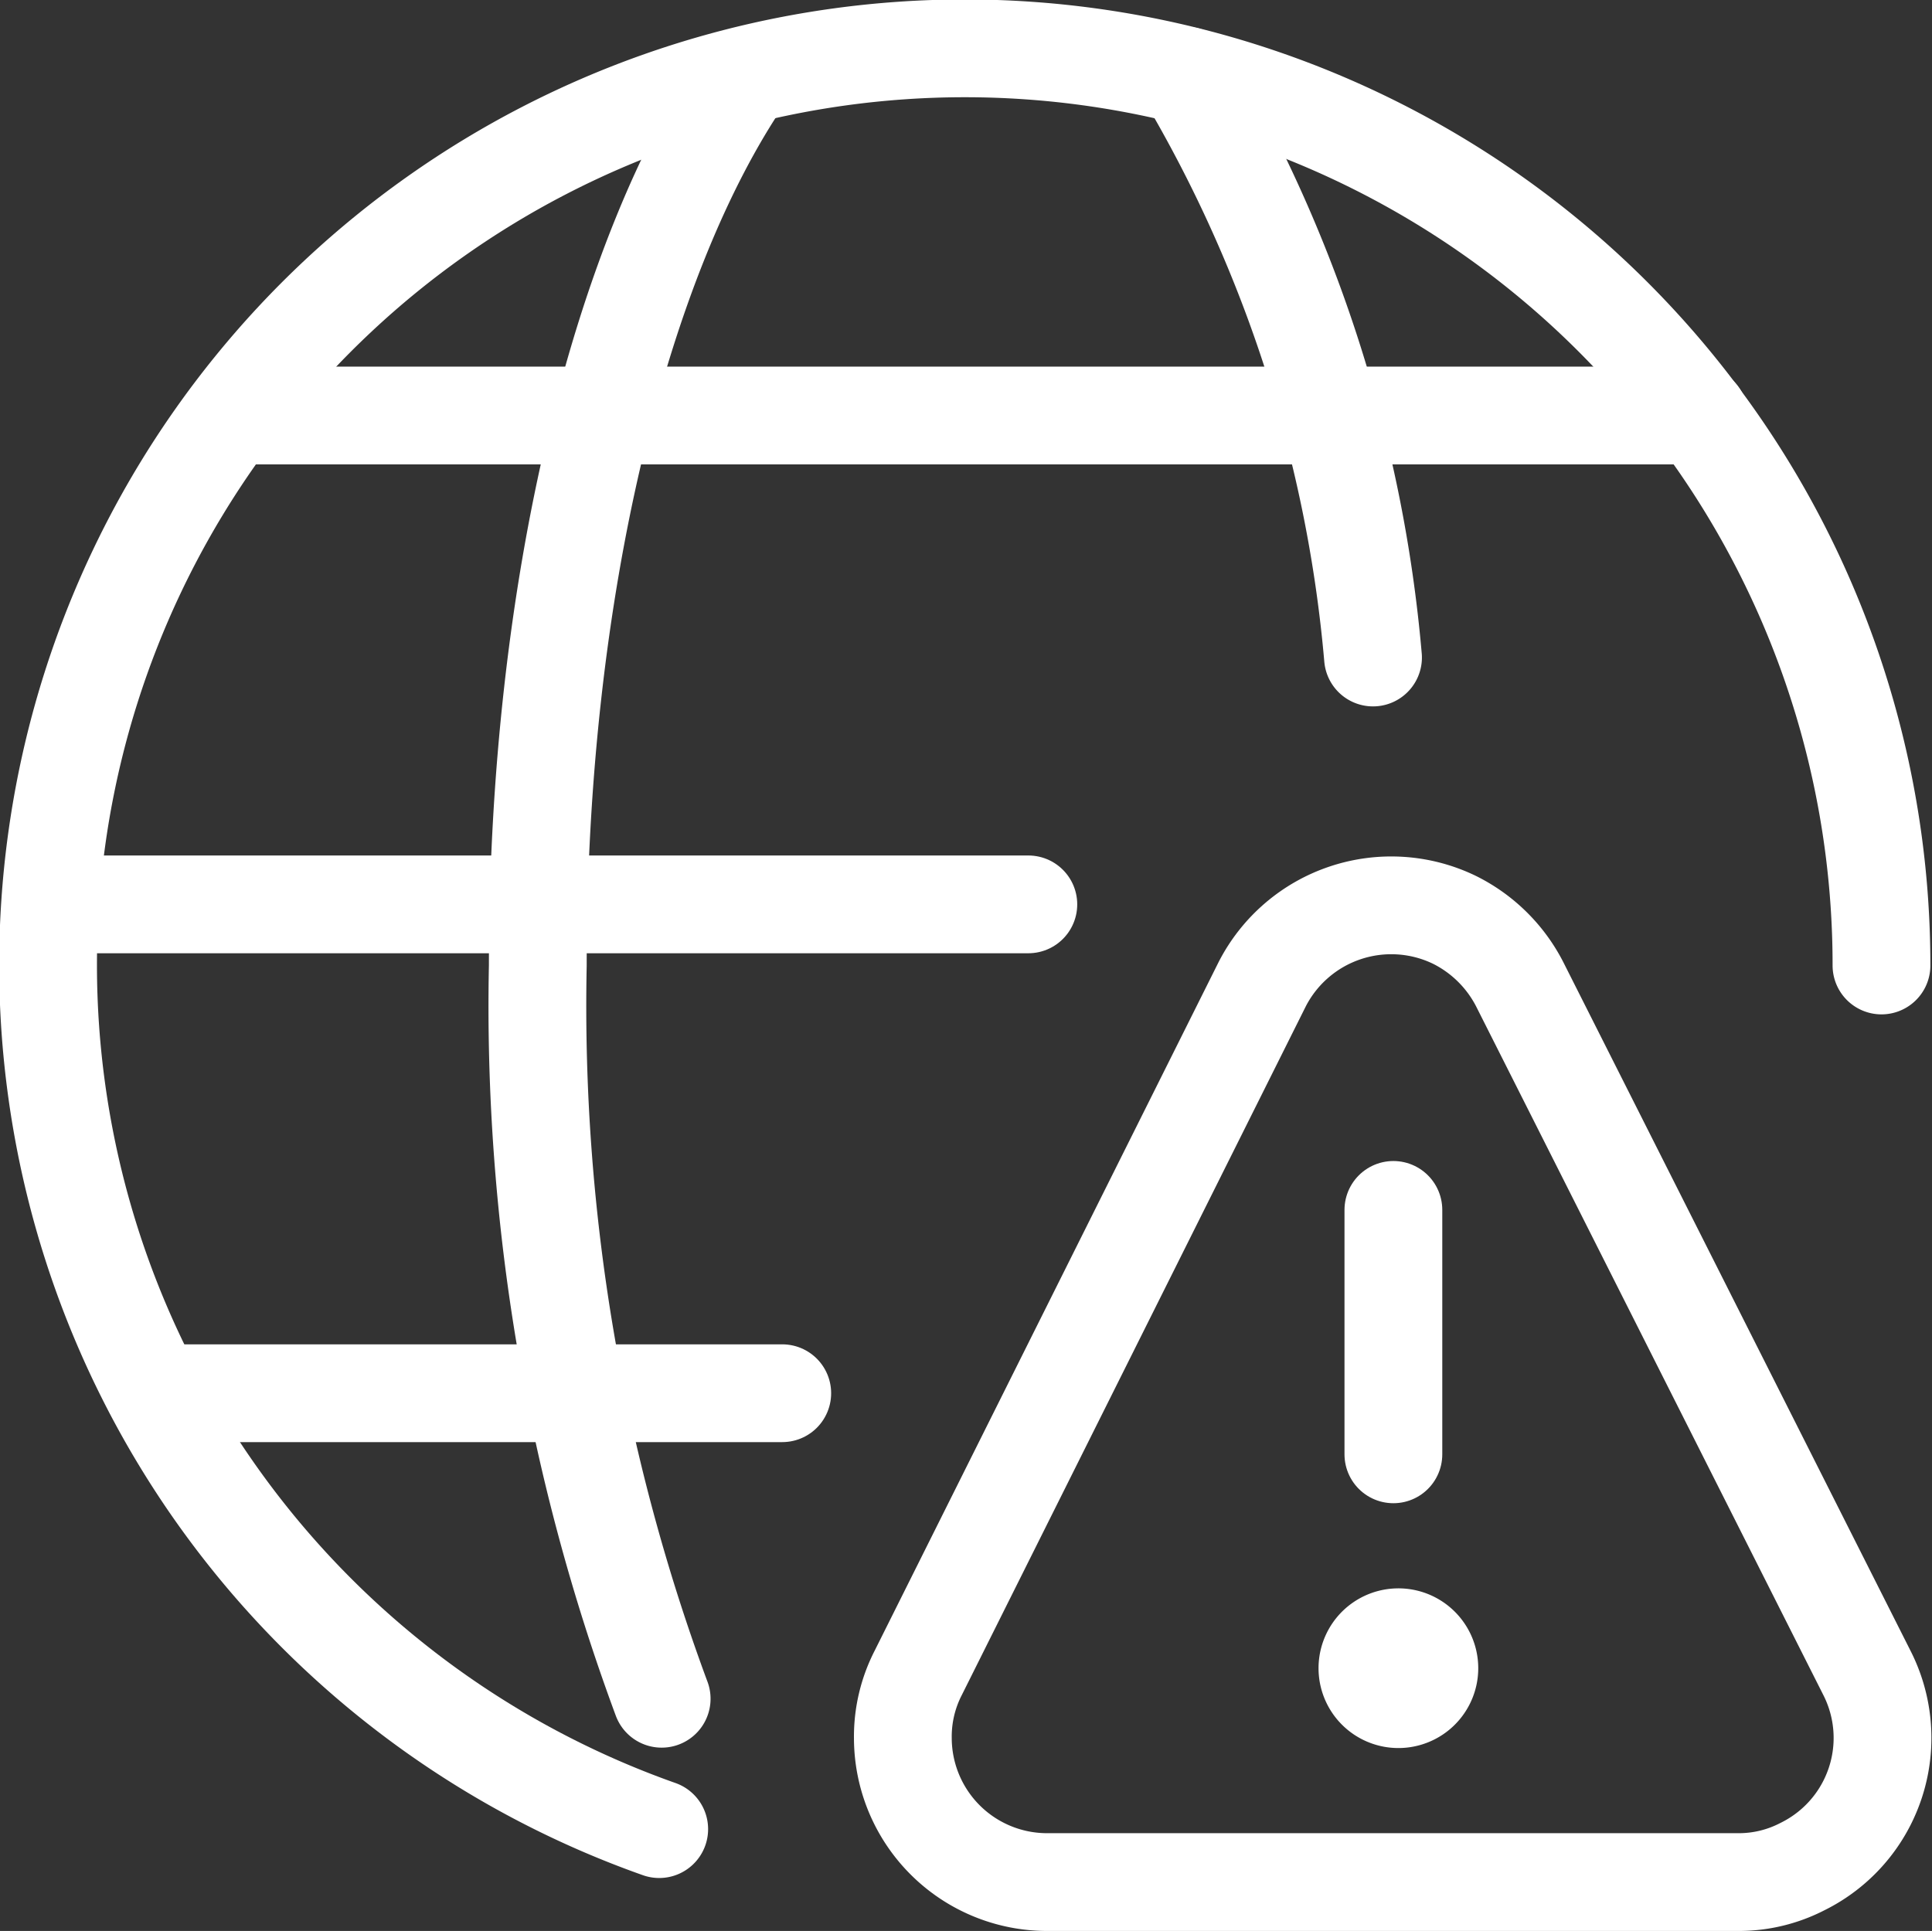
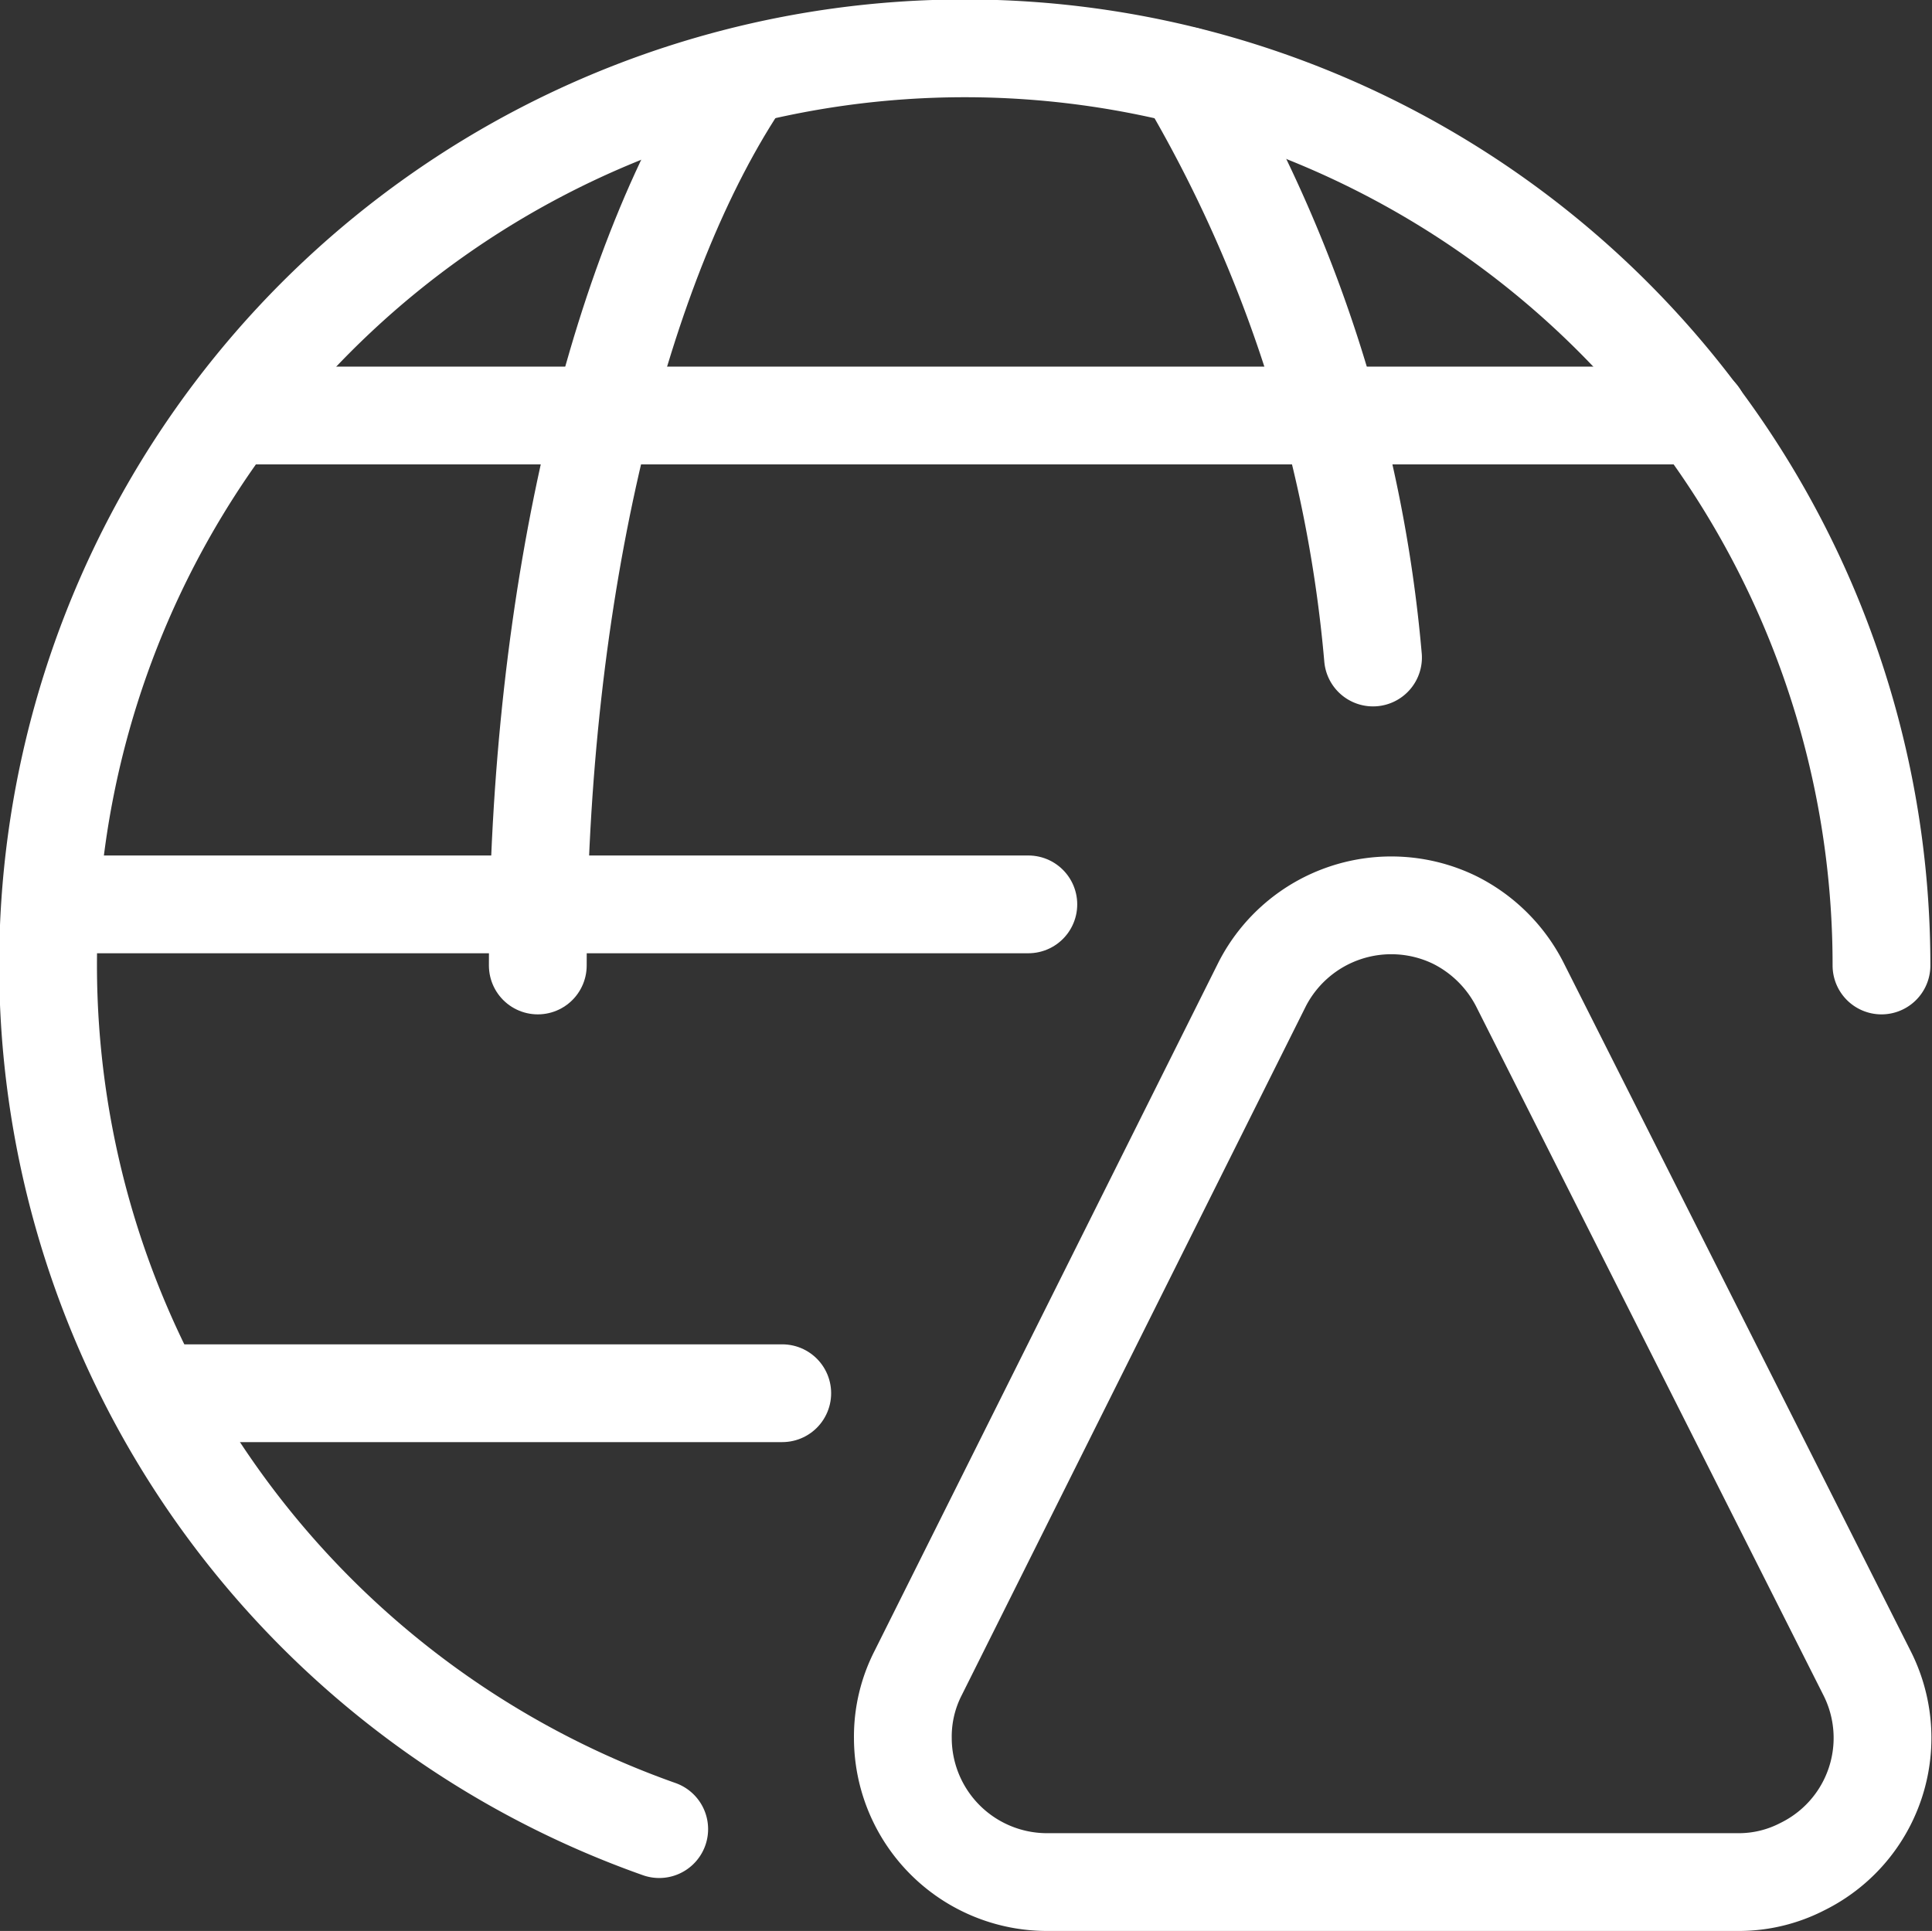
<svg xmlns="http://www.w3.org/2000/svg" id="Layer_1" data-name="Layer 1" viewBox="0 0 23.71 23.7">
  <rect x="0" y="0" width="23.71" height="23.7" fill="#333333" stroke="none" />
  <defs>
    <style>.fix-icon-1{fill:none;stroke:#ffffff;stroke-linecap:round;stroke-linejoin:round;stroke-width:1.2px;}</style>
  </defs>
  <title>Fix Icon</title>
  <path class="fix-icon-1" d="M8.24,22.6a11.25,11.25,0,1,1,15-10.6" transform="translate(-0.15 -0.15)" />
-   <path class="fix-icon-1" d="M9.29,1.08C7.77,3.31,6.75,7.37,6.75,12a24.45,24.45,0,0,0,1.52,9" transform="translate(-0.15 -0.15)" />
+   <path class="fix-icon-1" d="M9.29,1.08C7.77,3.31,6.75,7.37,6.75,12" transform="translate(-0.15 -0.15)" />
  <path class="fix-icon-1" d="M.77,11.25h12" transform="translate(-0.15 -0.15)" />
  <path class="fix-icon-1" d="M3,5.25H21" transform="translate(-0.15 -0.15)" />
  <path class="fix-icon-1" d="M2.05,17.25h7.7" transform="translate(-0.15 -0.15)" />
  <path class="fix-icon-1" d="M14.71,1.08A16.92,16.92,0,0,1,17,8.22" transform="translate(-0.15 -0.15)" />
-   <path class="fix-icon-1" d="M17.25,20.25a.38.38,0,1,1,0,.75.38.38,0,0,1,0-.75" transform="translate(-0.15 -0.15)" />
-   <path class="fix-icon-1" d="M17.25,18V15" transform="translate(-0.15 -0.15)" />
  <path class="fix-icon-1" d="M23.06,20.68a1.76,1.76,0,0,1-.79,2.38,1.7,1.7,0,0,1-.79.19H13a1.77,1.77,0,0,1-1.77-1.77,1.71,1.71,0,0,1,.19-.8l4.22-8.45A1.78,1.78,0,0,1,18,11.44a1.8,1.8,0,0,1,.8.79Z" transform="translate(-0.15 -0.15)" />
</svg>